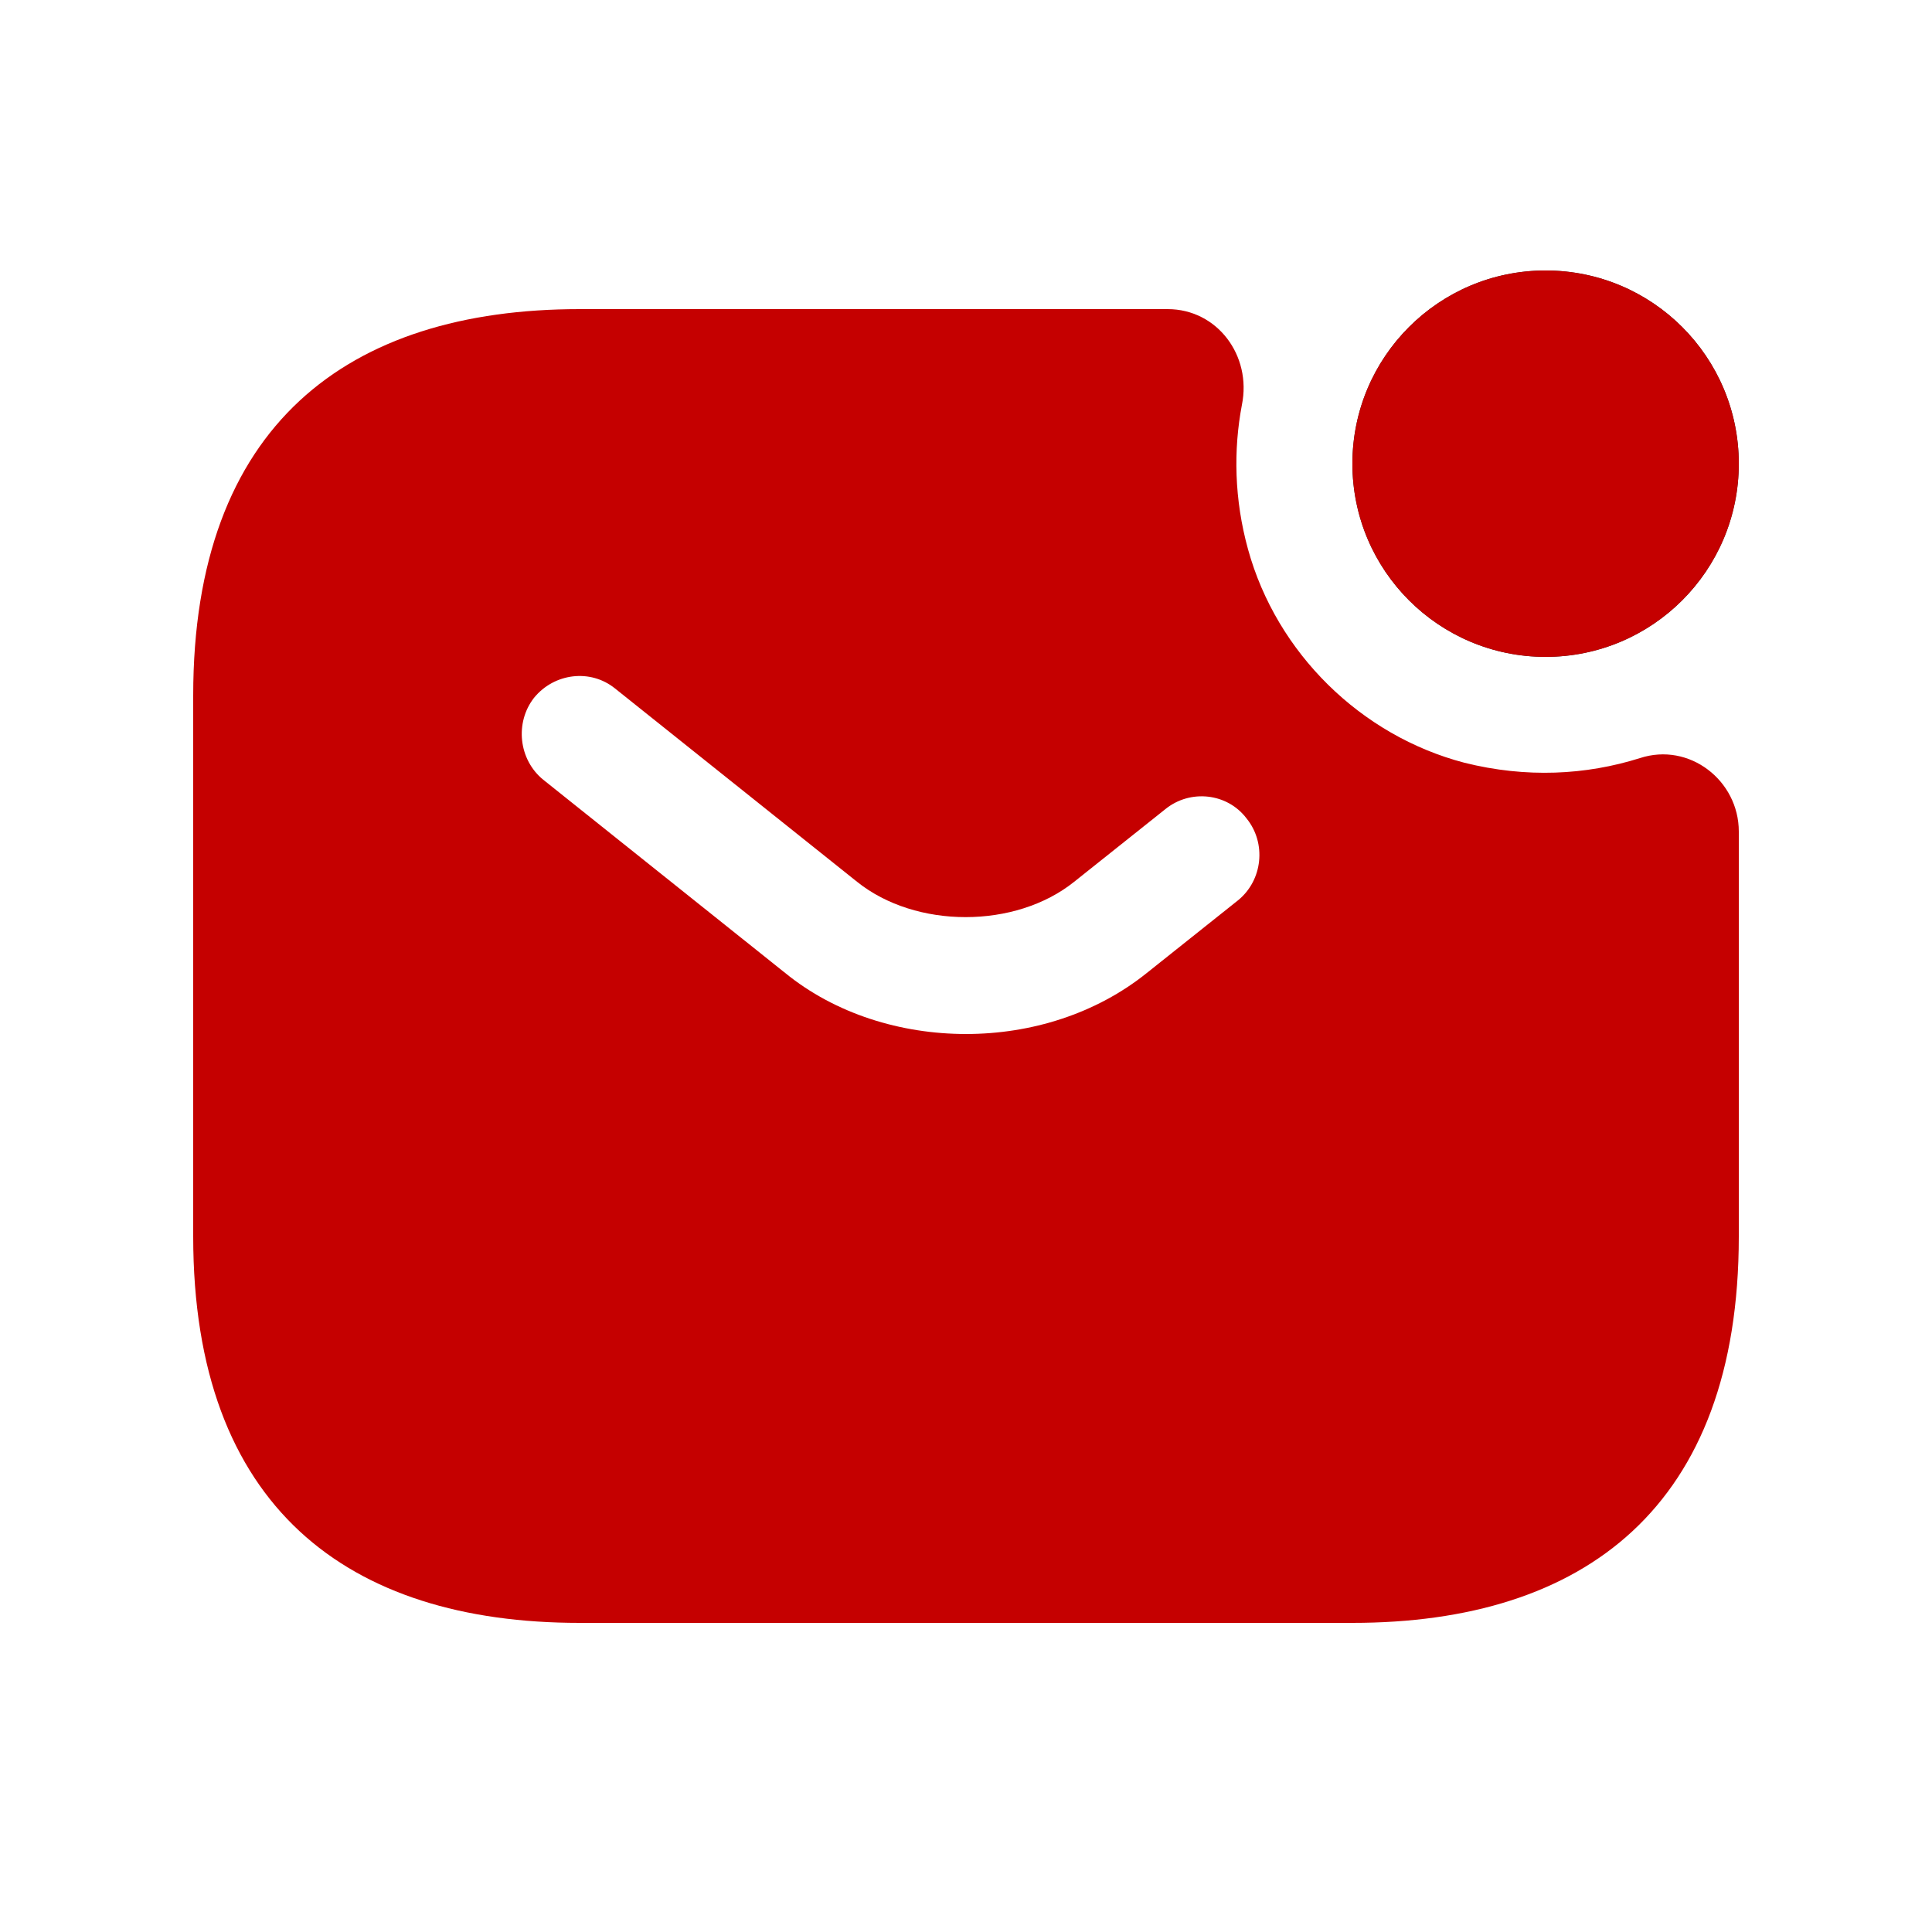
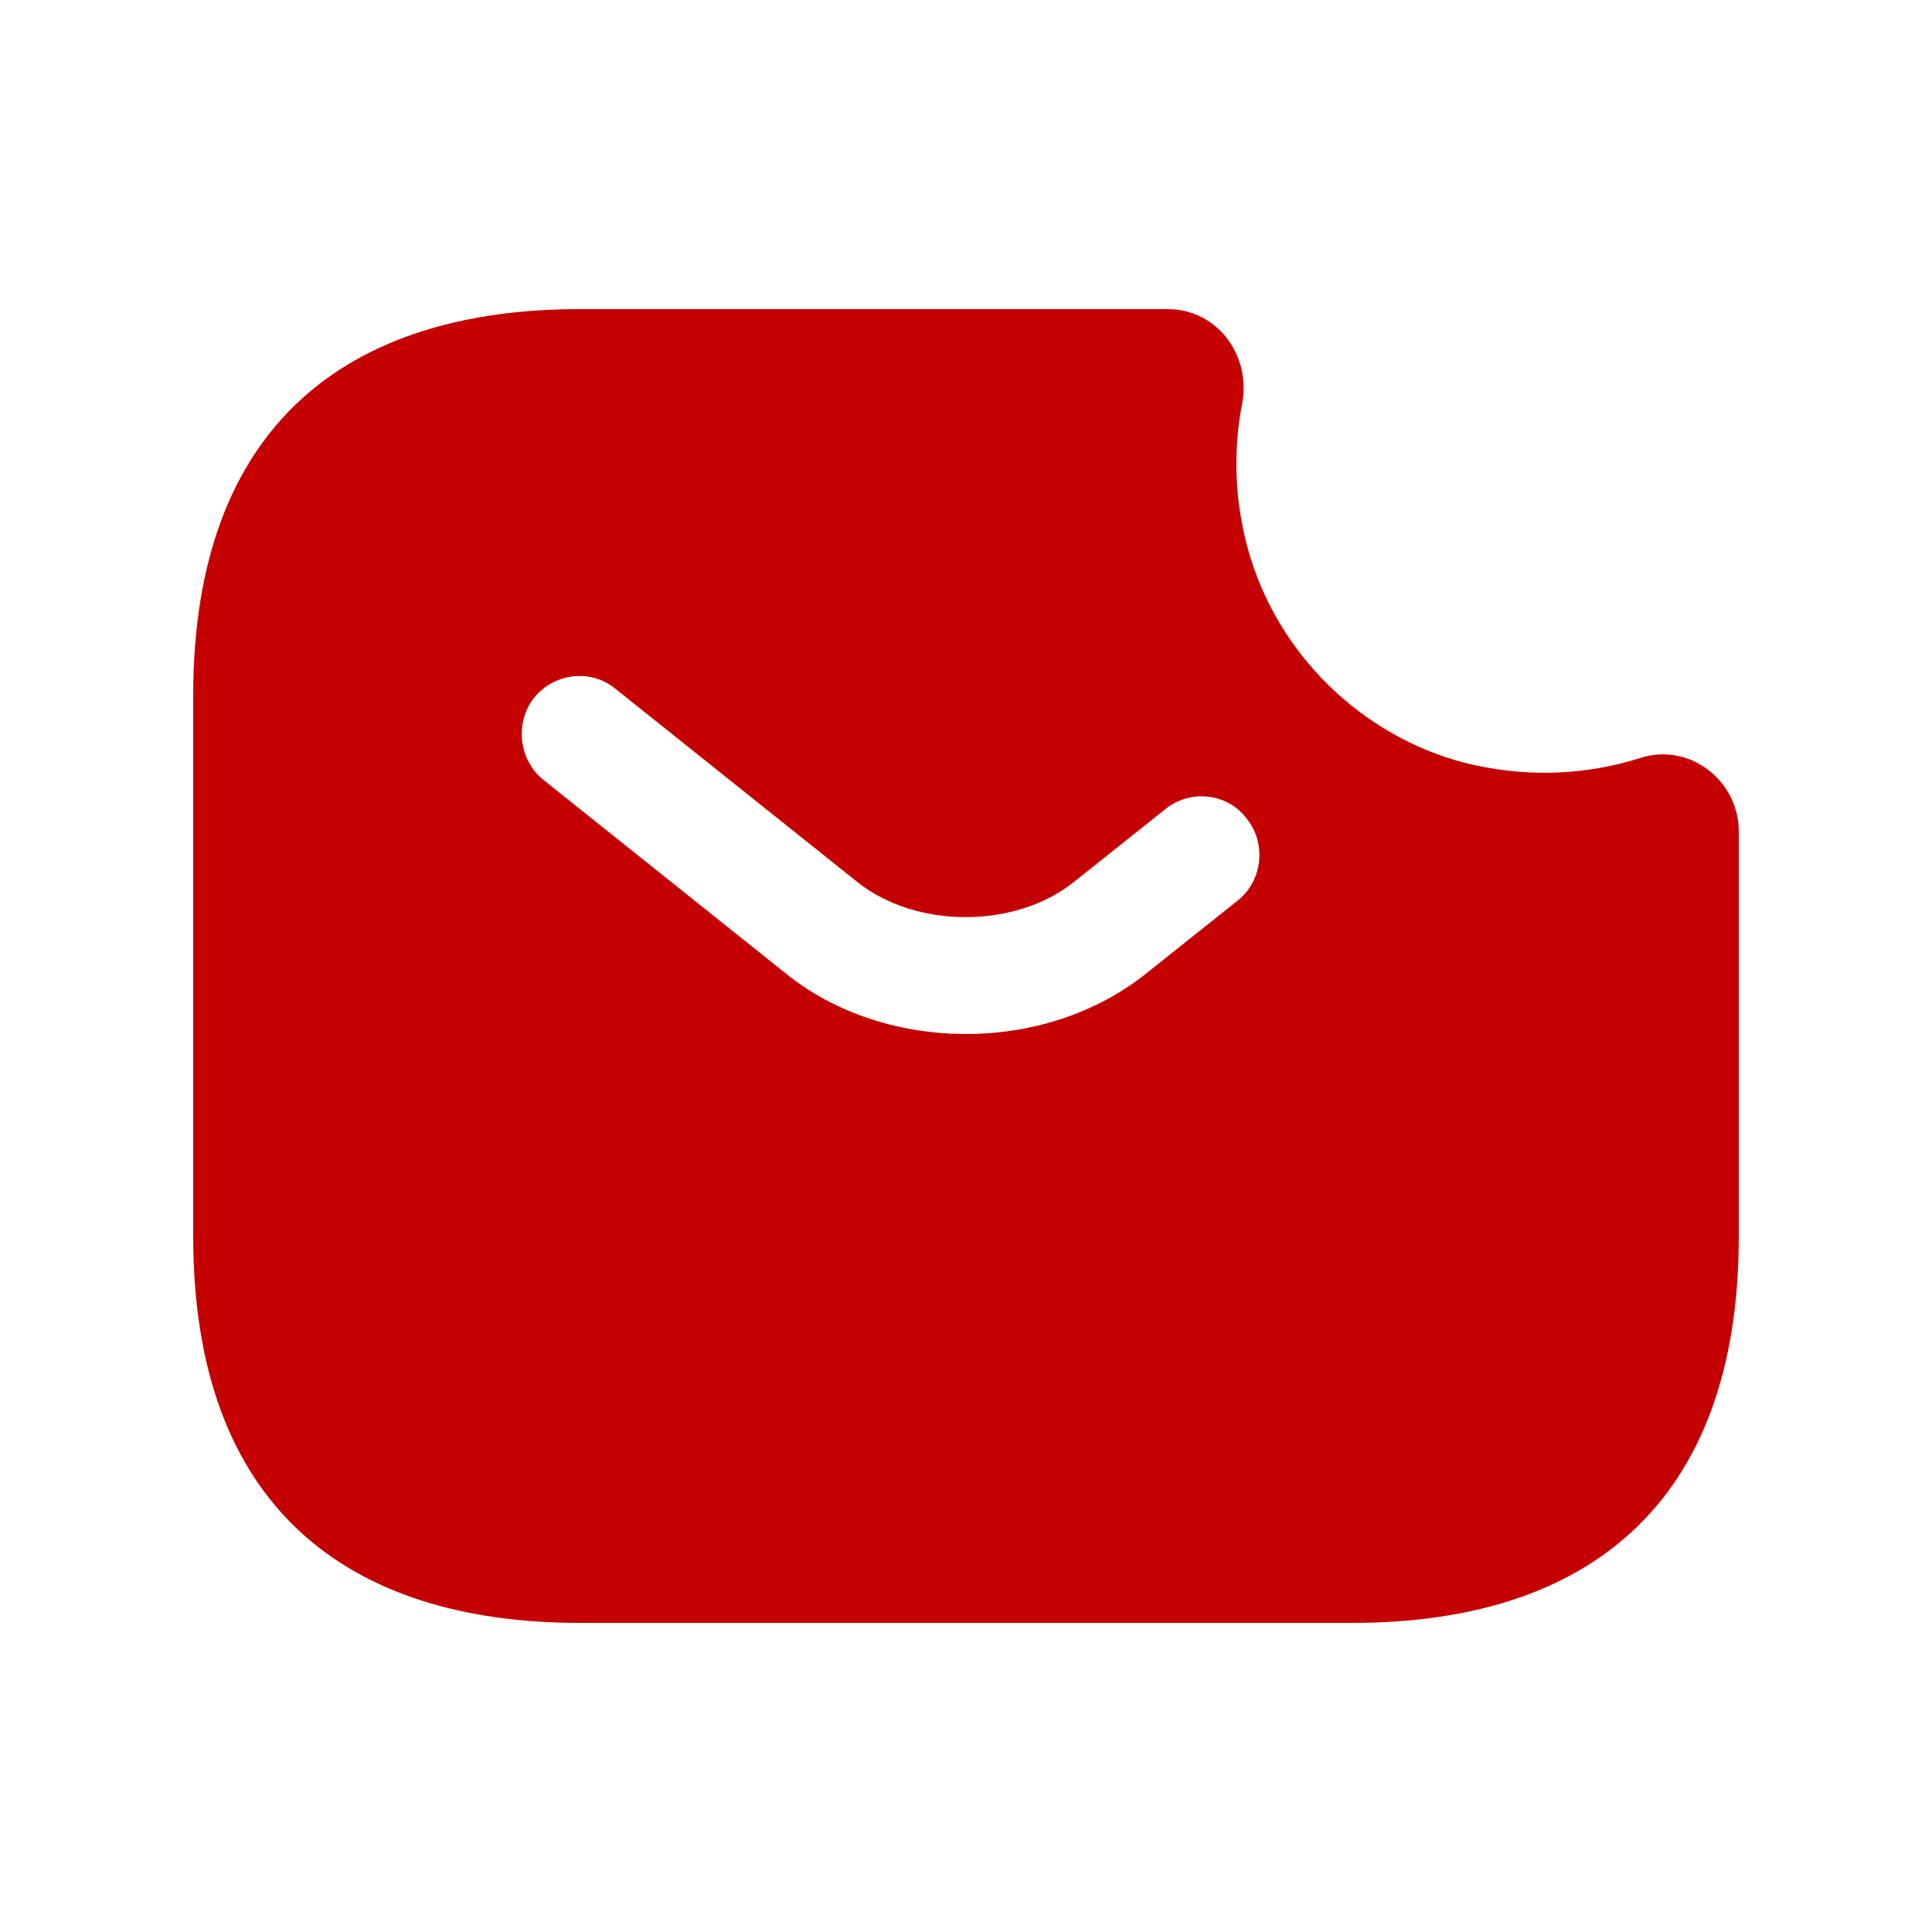
<svg xmlns="http://www.w3.org/2000/svg" width="25" height="25" viewBox="0 0 25 25" fill="none">
-   <path d="M20 8.5C21.381 8.5 22.5 7.381 22.5 6C22.5 4.619 21.381 3.5 20 3.5C18.619 3.5 17.5 4.619 17.5 6C17.5 7.381 18.619 8.5 20 8.5Z" fill="#292D32" />
-   <path d="M20 8.5C21.381 8.5 22.5 7.381 22.5 6C22.5 4.619 21.381 3.5 20 3.5C18.619 3.5 17.5 4.619 17.5 6C17.5 7.381 18.619 8.5 20 8.5Z" fill="#C50000" />
  <path d="M21.22 9.81C20.52 10.03 19.75 10.07 18.95 9.87C17.61 9.52 16.52 8.45 16.15 7.11C15.97 6.46 15.96 5.82 16.07 5.24C16.2 4.6 15.75 4 15.11 4H7.5C4.5 4 2.5 5.5 2.5 9V16C2.5 19.5 4.5 21 7.5 21H17.5C20.5 21 22.5 19.5 22.5 16V10.76C22.5 10.1 21.86 9.6 21.22 9.81ZM16.02 11.65L14.84 12.59C14.18 13.12 13.34 13.38 12.5 13.38C11.66 13.38 10.81 13.12 10.16 12.59L7.03 10.09C6.71 9.83 6.66 9.35 6.91 9.03C7.17 8.71 7.64 8.65 7.96 8.91L11.09 11.41C11.85 12.02 13.14 12.02 13.9 11.41L15.08 10.47C15.4 10.21 15.88 10.26 16.13 10.59C16.39 10.91 16.34 11.39 16.02 11.65Z" fill="#C50000" />
</svg>